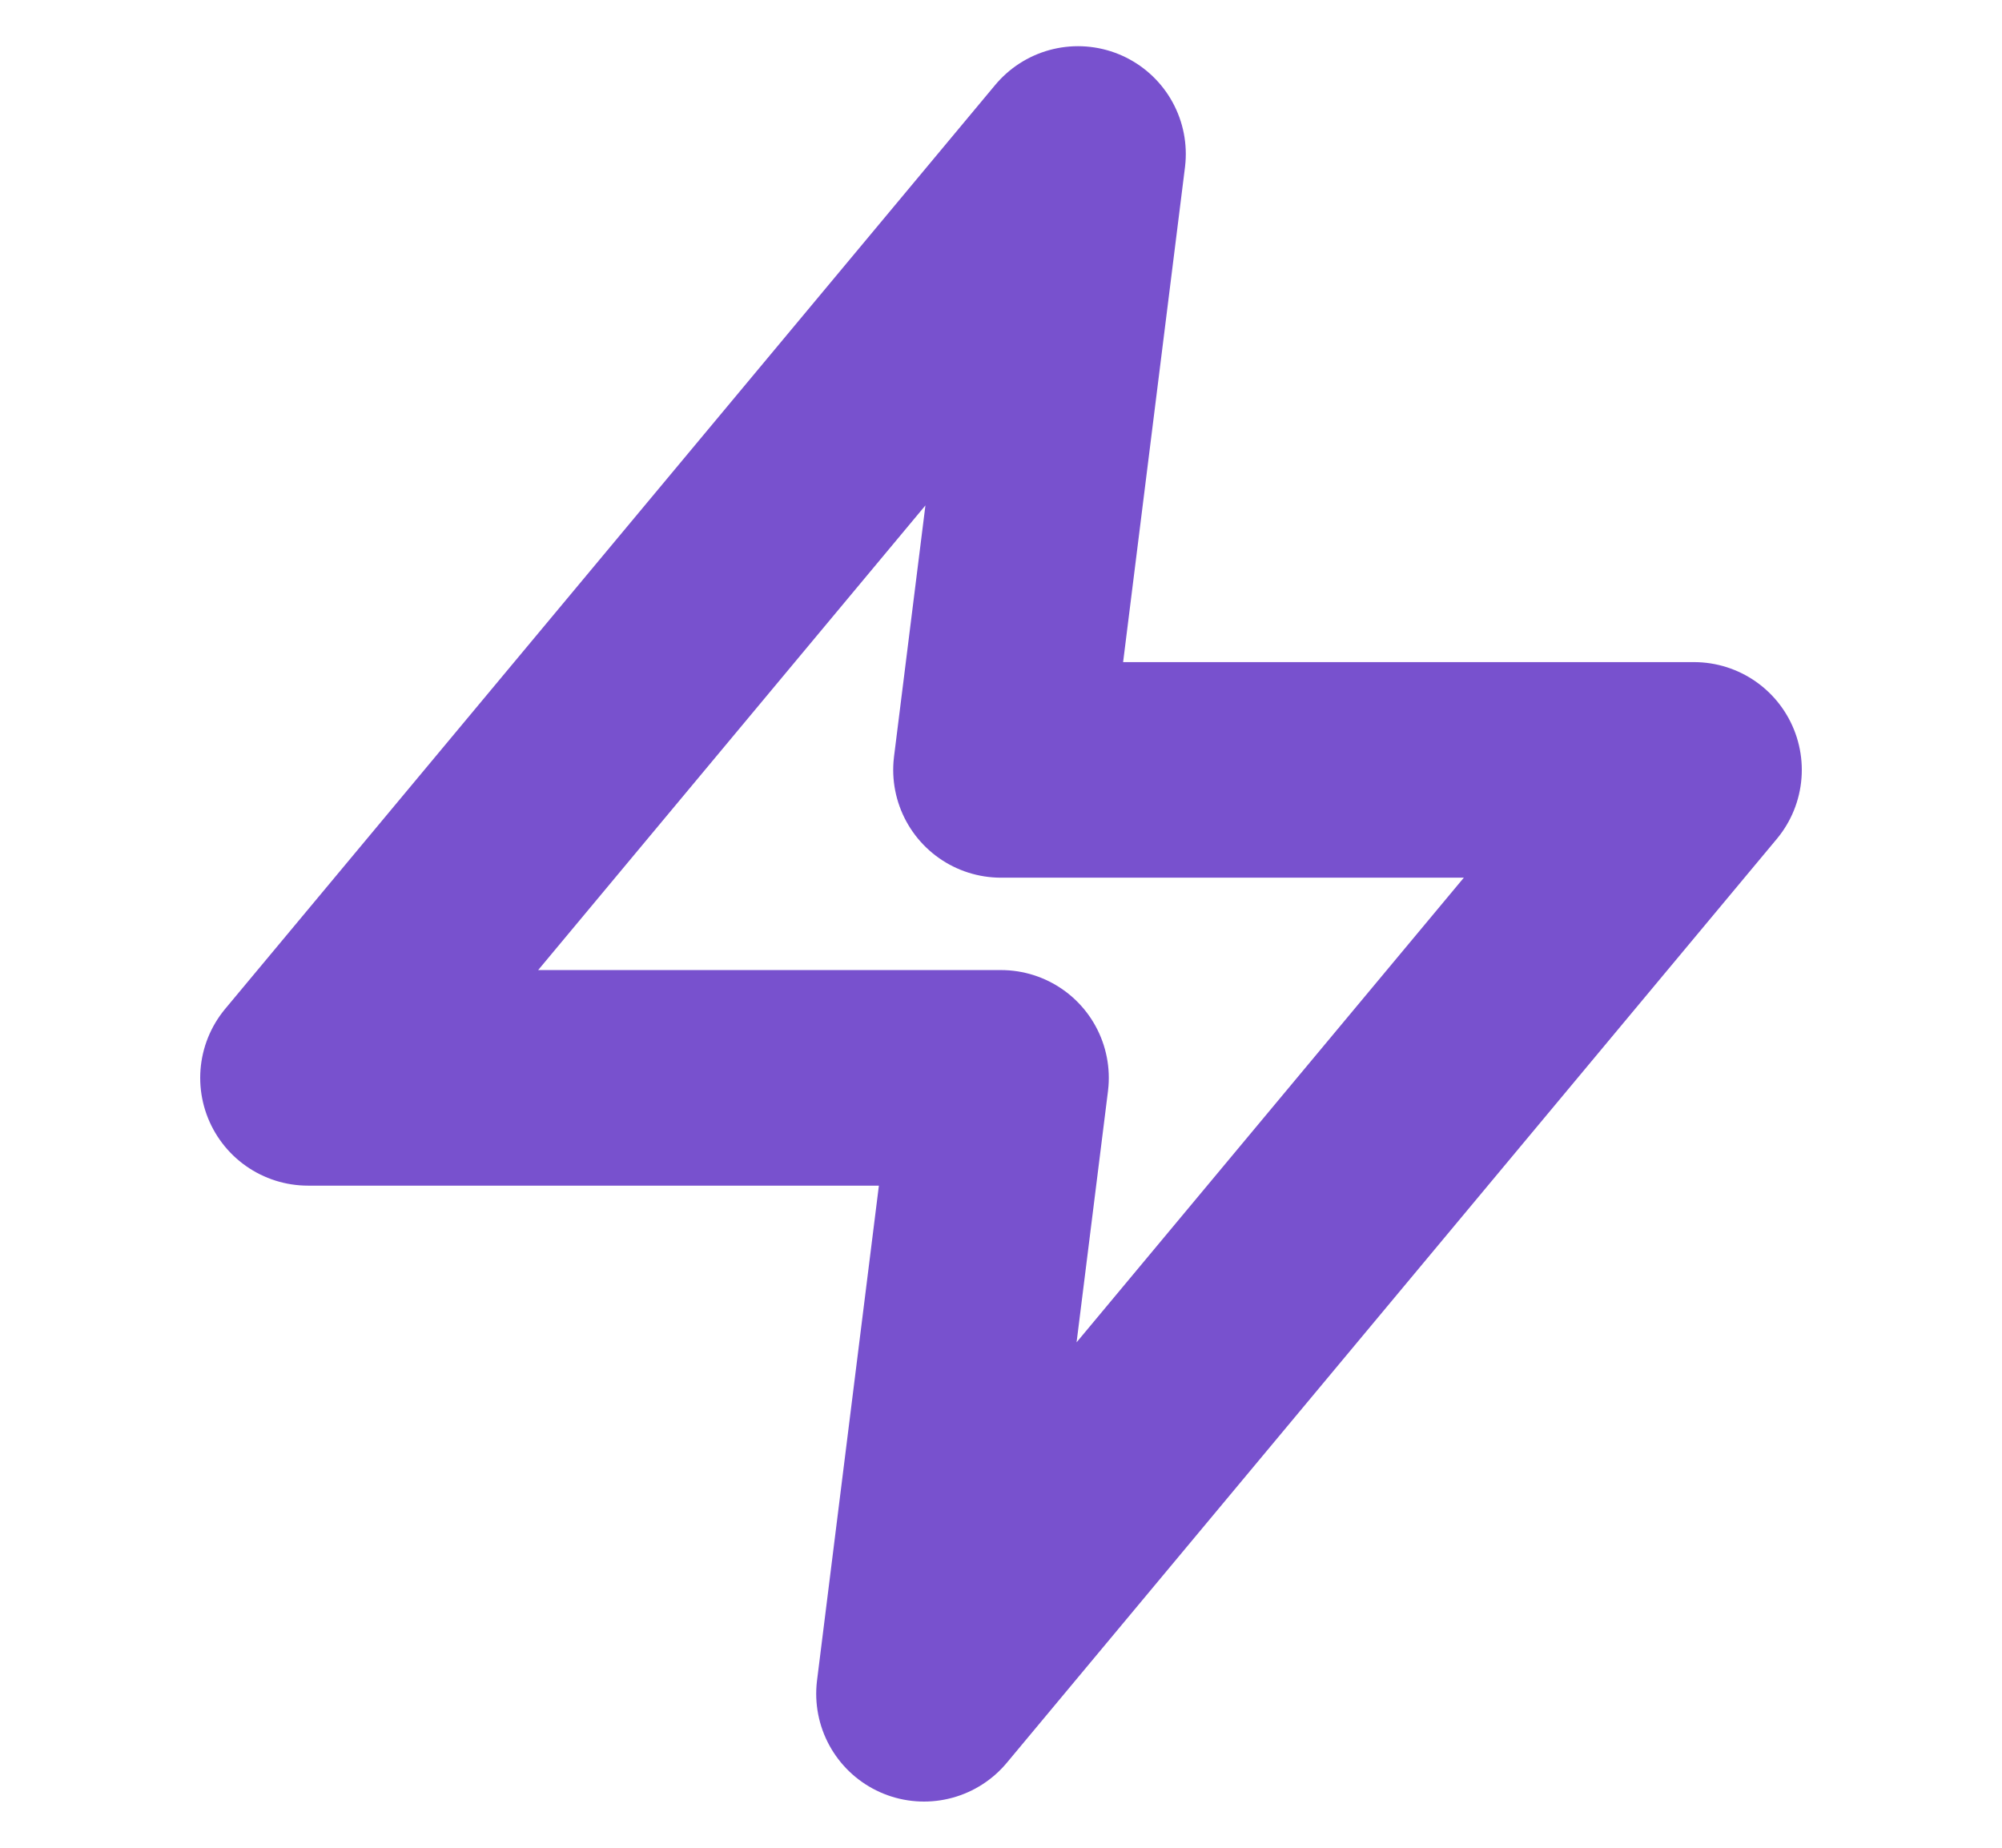
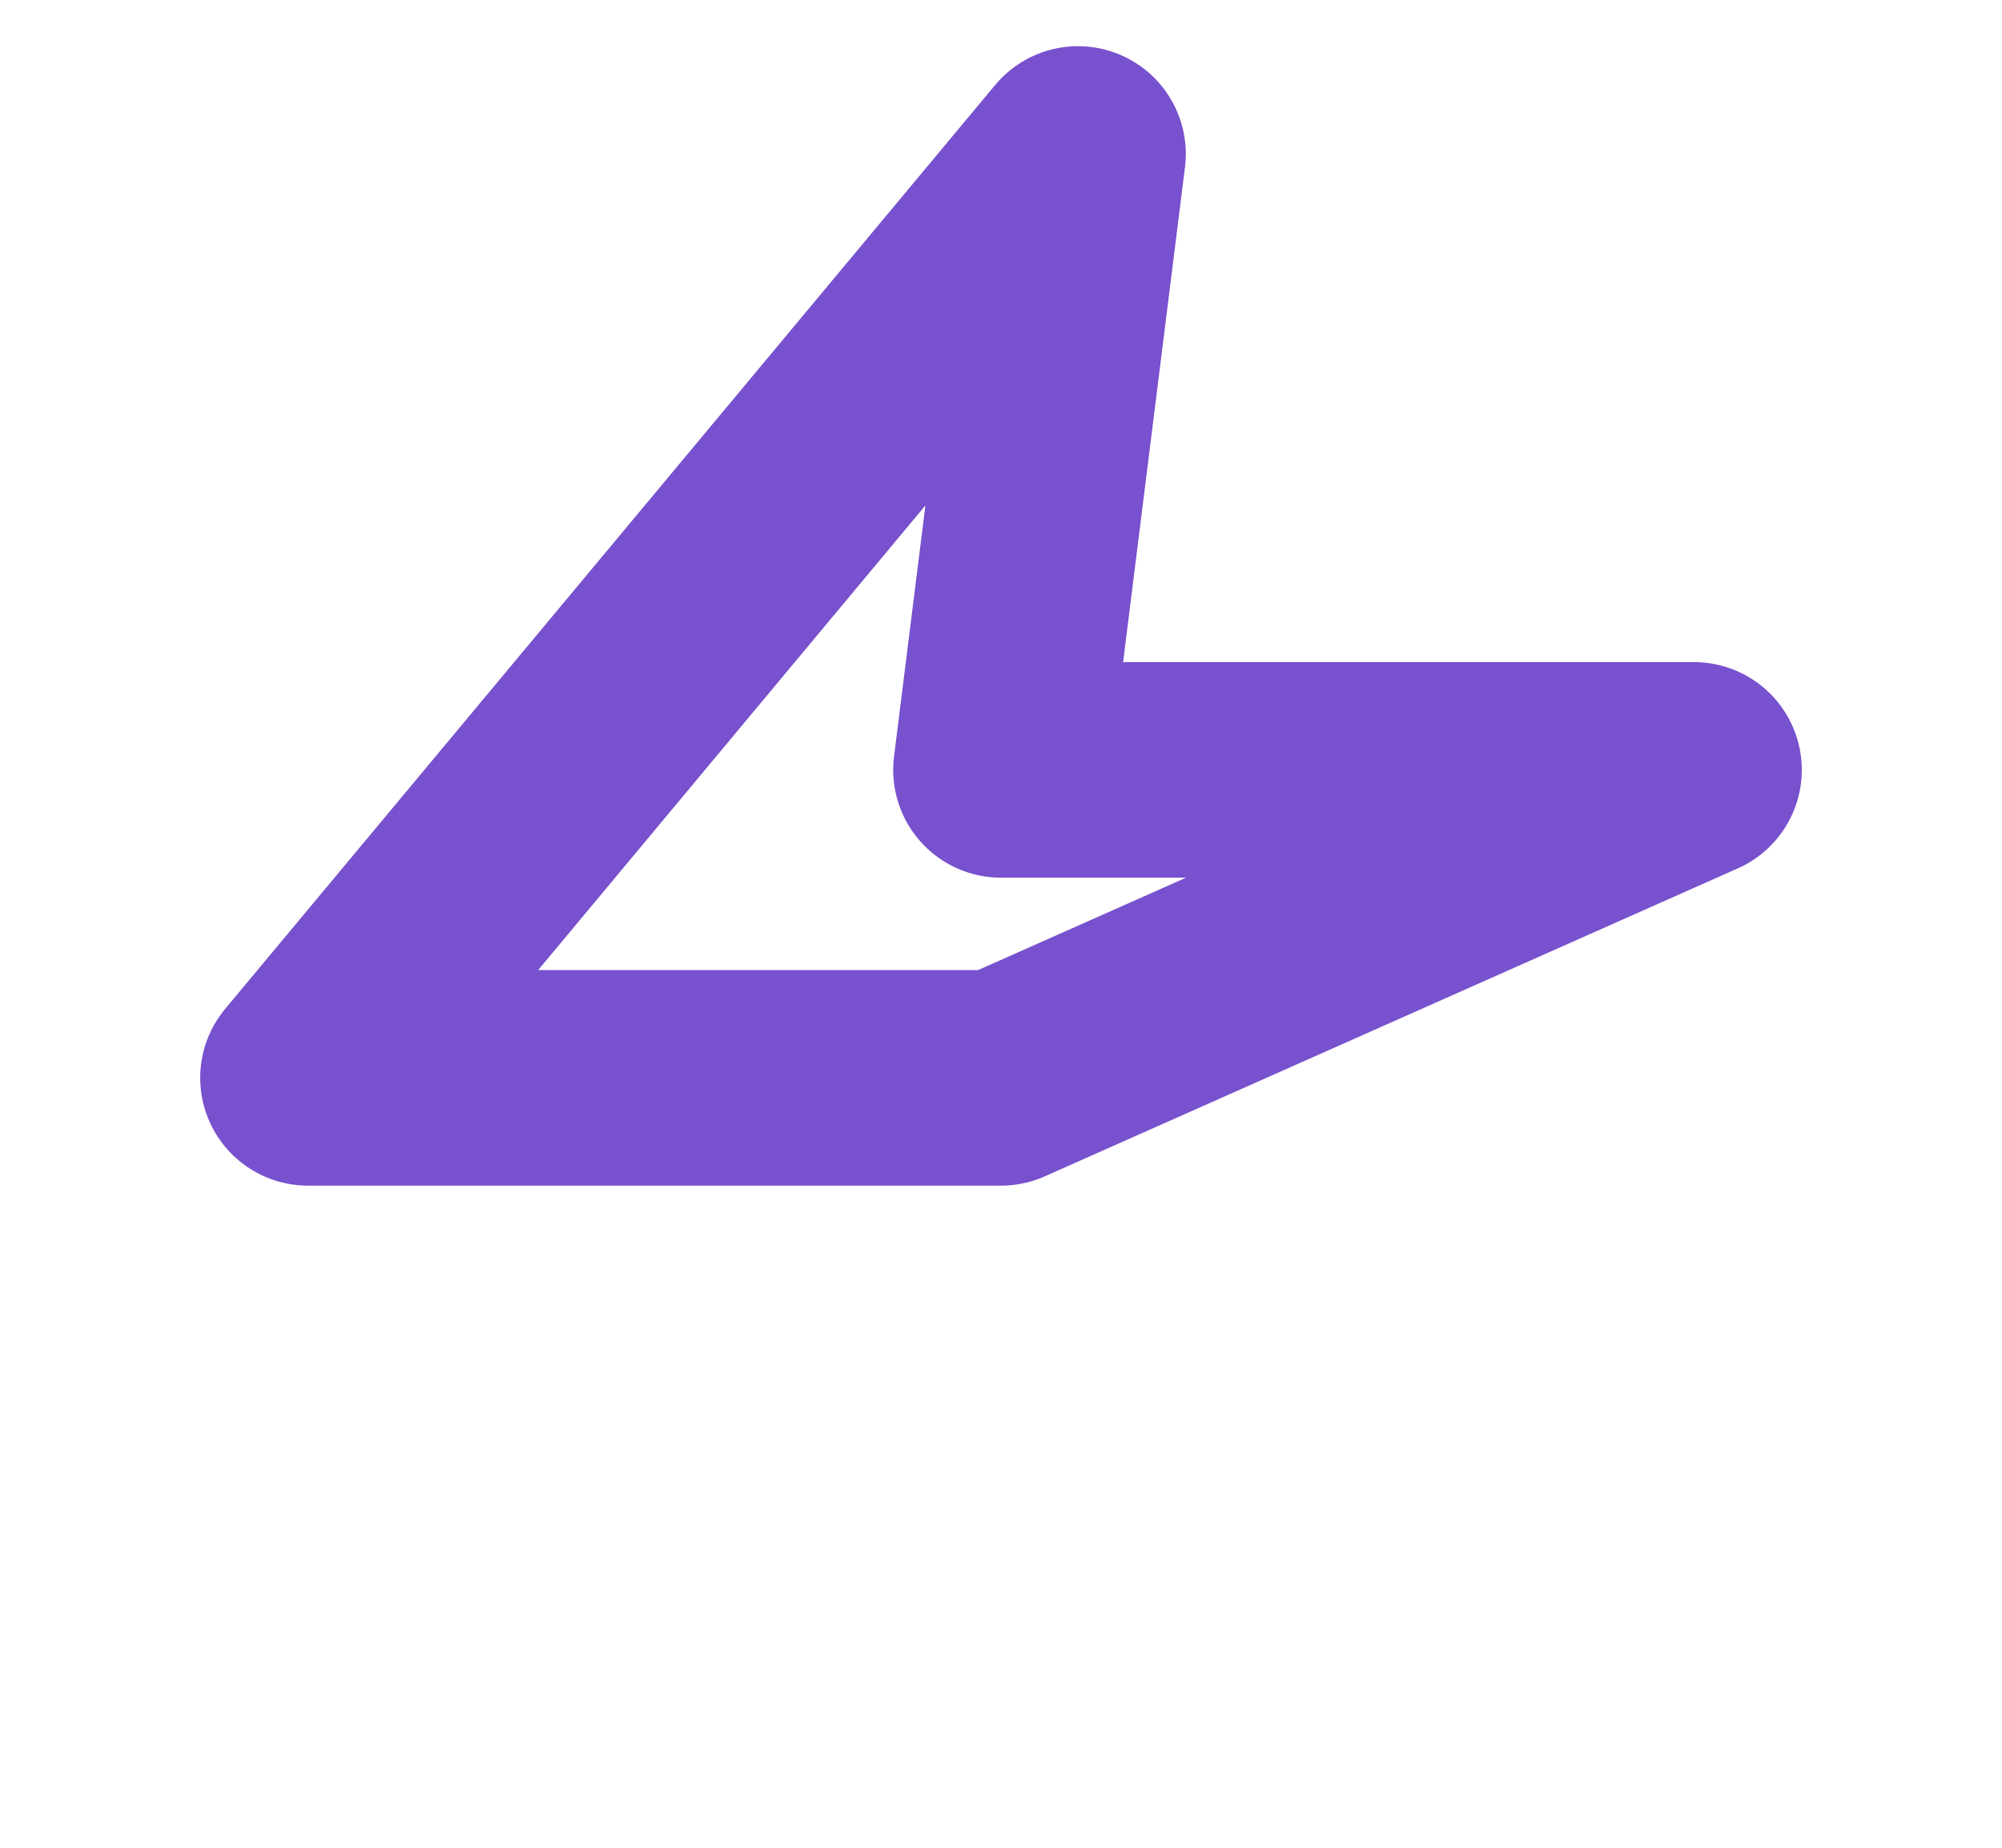
<svg xmlns="http://www.w3.org/2000/svg" width="13" height="12" viewBox="0 0 13 12" fill="none">
-   <path d="M7 1L2 7H6.5L6 11L11 5H6.5L7 1Z" stroke="#7851CE" stroke-width="1.4" stroke-linecap="round" stroke-linejoin="round" />
+   <path d="M7 1L2 7H6.5L11 5H6.5L7 1Z" stroke="#7851CE" stroke-width="1.4" stroke-linecap="round" stroke-linejoin="round" />
</svg>